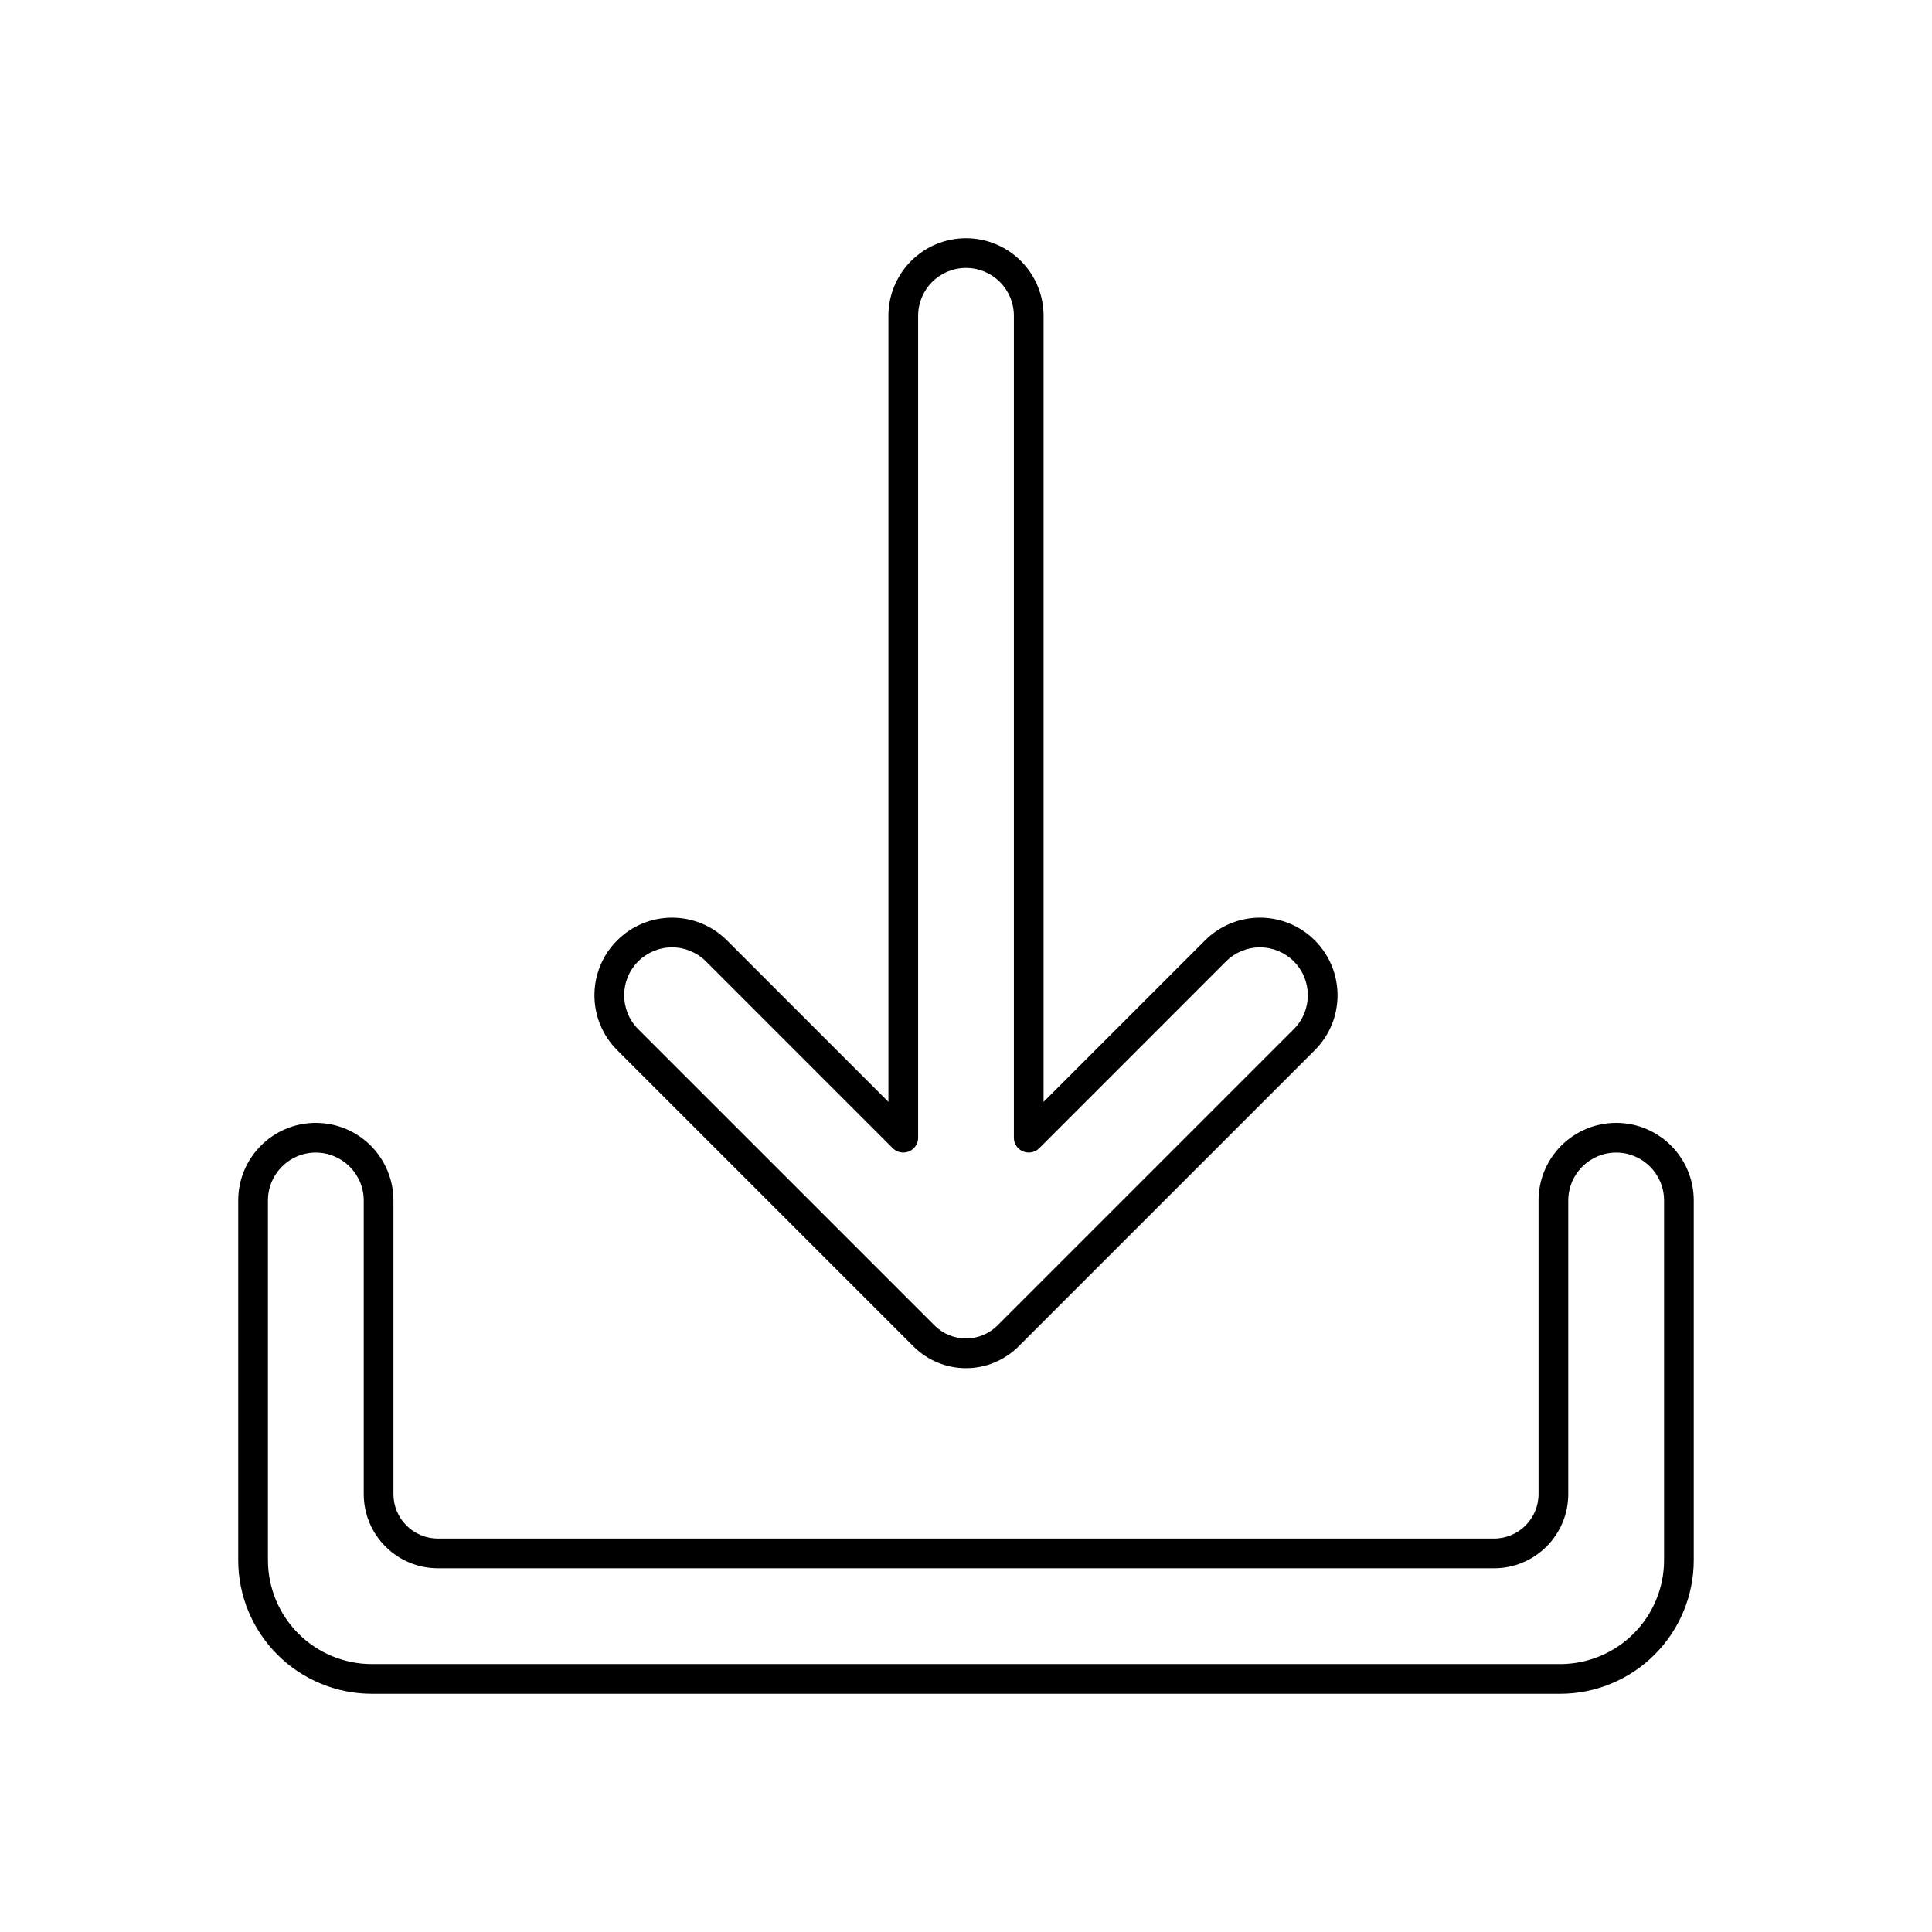
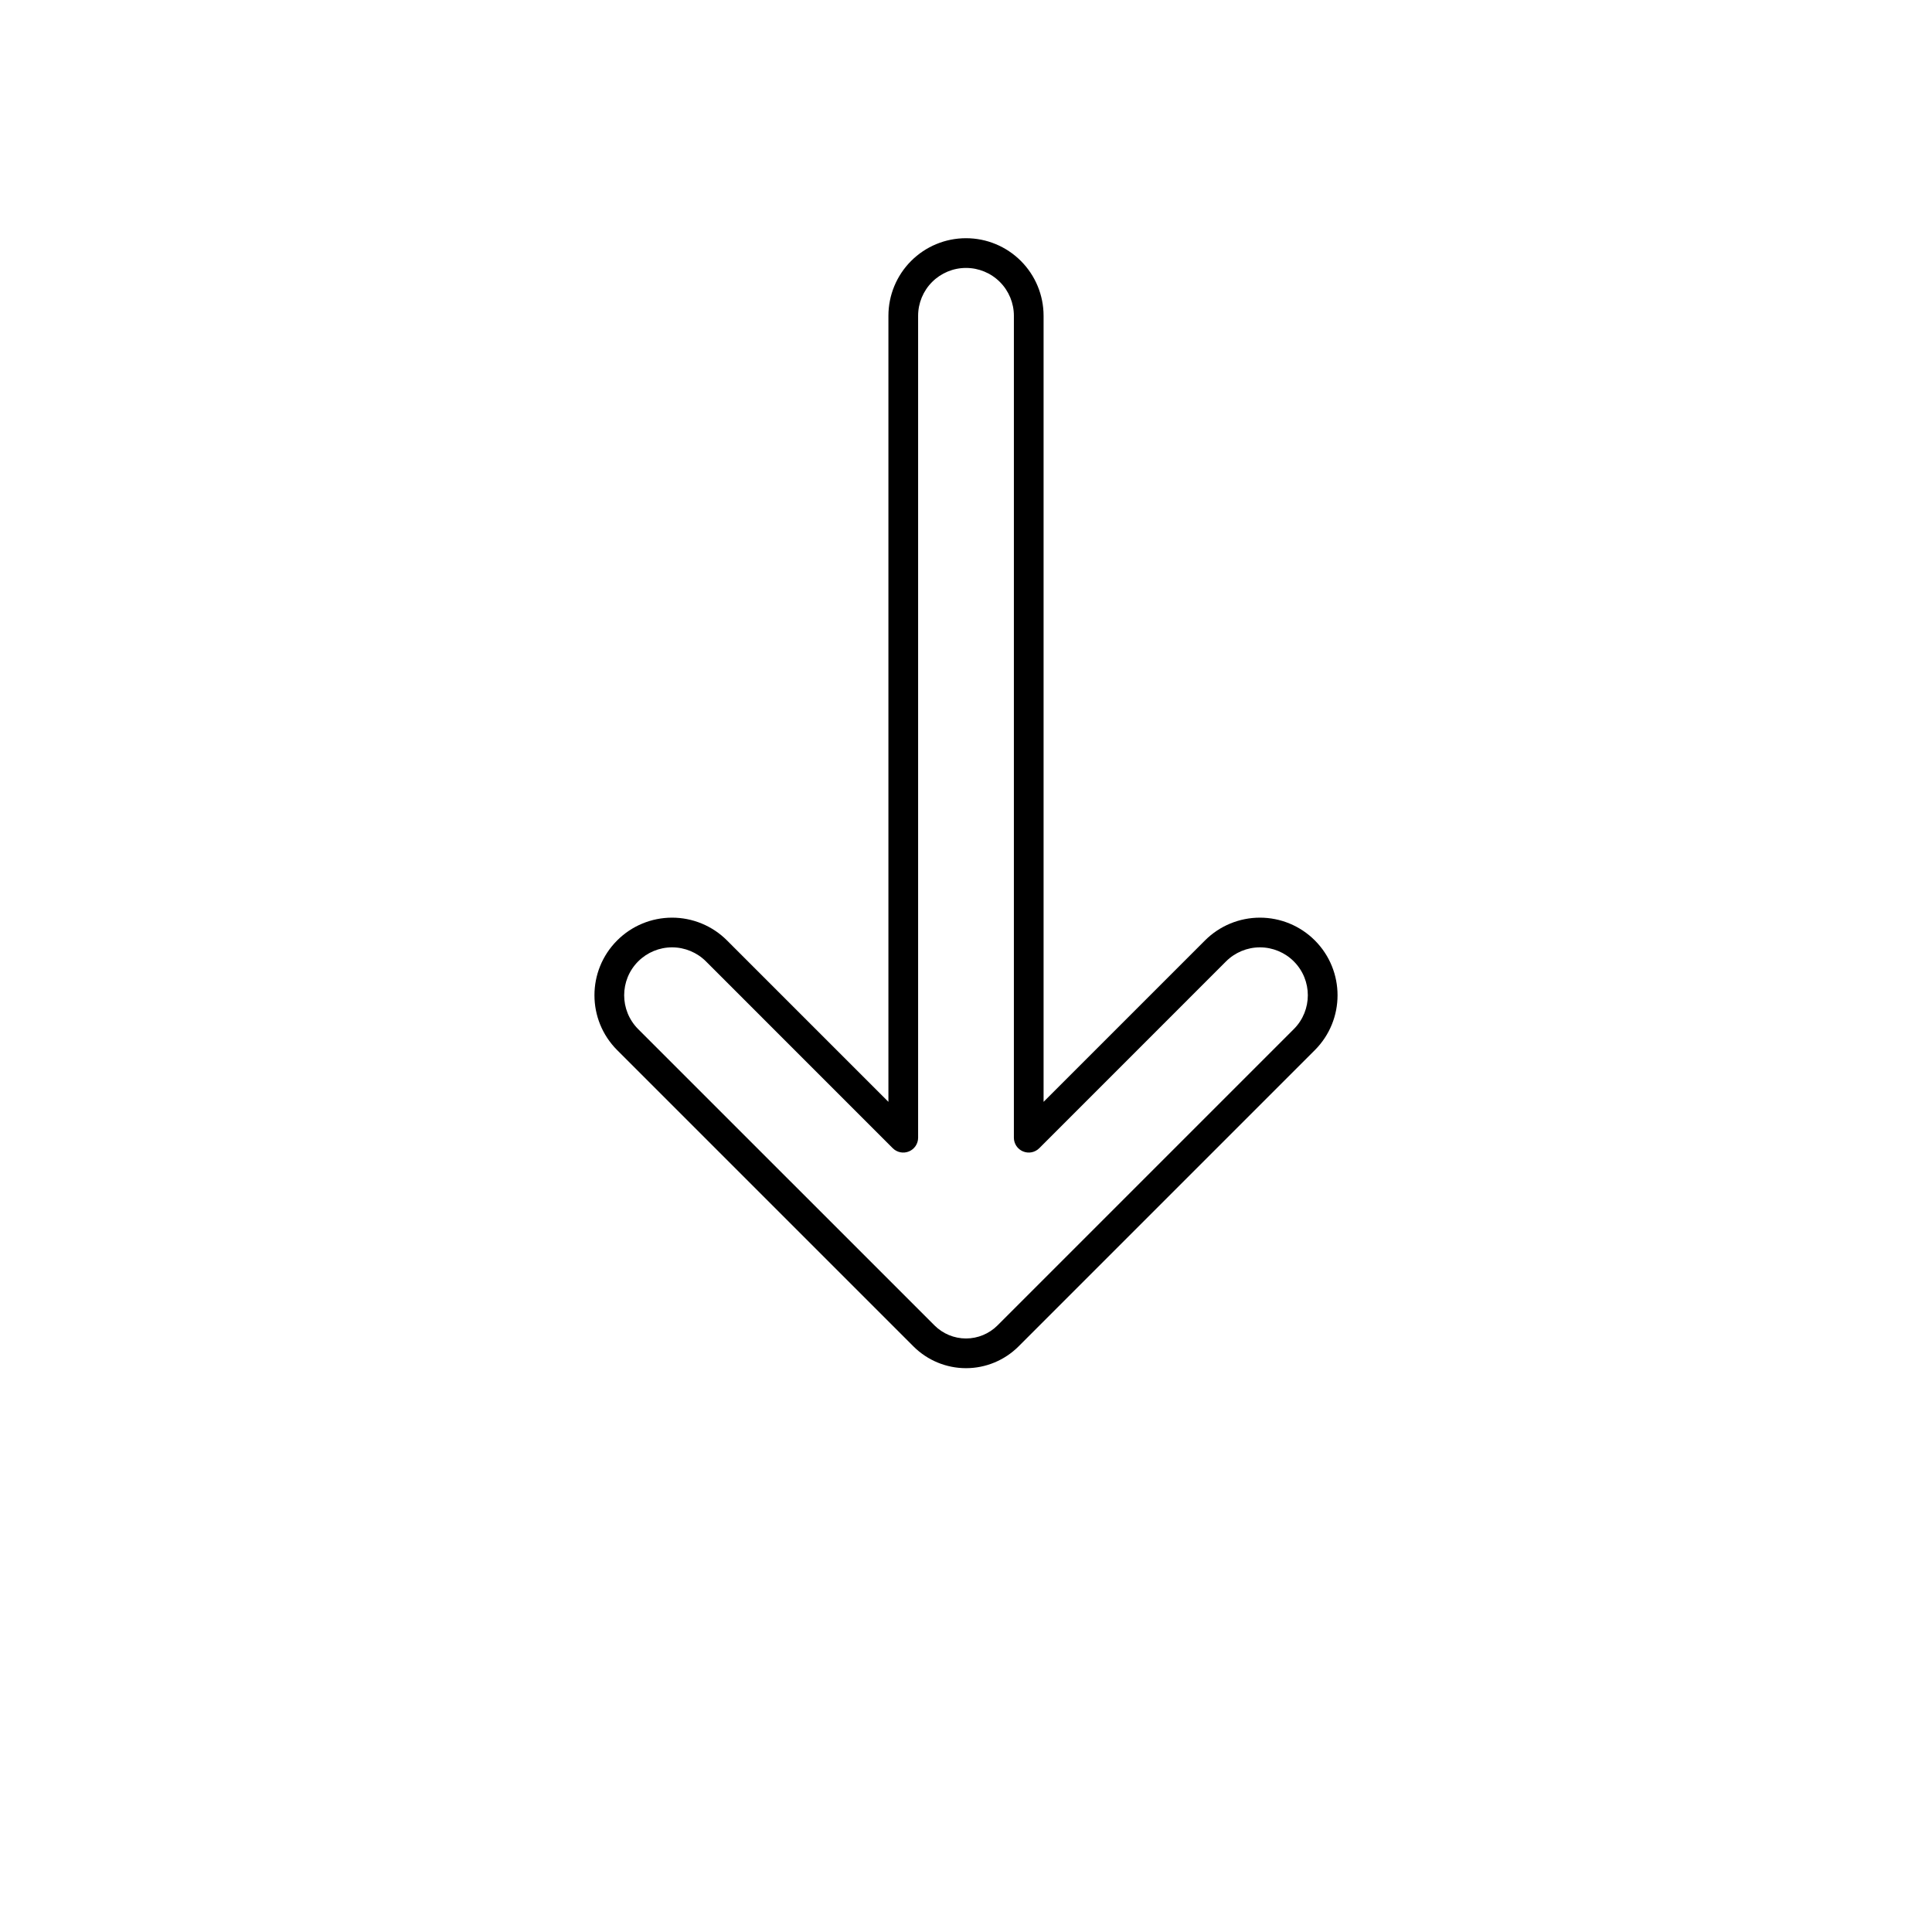
<svg xmlns="http://www.w3.org/2000/svg" fill="#000000" width="800px" height="800px" version="1.1" viewBox="144 144 512 512">
  <g fill-rule="evenodd">
    <path d="m420.56 436v-208.31c0-5.453-2.164-10.684-6.019-14.539-3.859-3.859-9.086-6.023-14.539-6.023-5.457 0-10.684 2.164-14.543 6.023-3.856 3.856-6.019 9.086-6.019 14.539v208.31l-42.793-42.793c-3.856-3.856-9.094-6.019-14.539-6.019-5.457 0-10.684 2.164-14.539 6.019l-0.008 0.008c-8.031 8.031-8.031 21.051 0 29.082 19.727 19.727 59.219 59.219 78.523 78.523 3.691 3.684 8.699 5.762 13.918 5.762s10.223-2.078 13.918-5.762c19.301-19.305 58.793-58.797 78.523-78.523 8.027-8.031 8.027-21.051 0-29.082l-0.008-0.008c-3.859-3.856-9.086-6.019-14.543-6.019-5.445 0-10.68 2.164-14.539 6.019zm-7.871 9.504c0 1.598 0.961 3.031 2.434 3.637 1.473 0.613 3.164 0.273 4.289-0.852 0 0 31.719-31.715 49.508-49.516 2.387-2.375 5.613-3.715 8.973-3.715 3.371 0 6.598 1.34 8.977 3.715 0 0.008 0 0.008 0.008 0.008 4.949 4.953 4.949 12.988 0 17.941 0 0.008-78.523 78.523-78.523 78.523-2.223 2.219-5.219 3.465-8.352 3.465s-6.133-1.246-8.355-3.465l-78.523-78.516c-4.949-4.961-4.949-12.996 0-17.949 0.008 0 0.008 0 0.008-0.008 2.379-2.375 5.606-3.715 8.977-3.715 3.359 0 6.59 1.34 8.973 3.715l49.508 49.516c1.125 1.125 2.816 1.465 4.289 0.852 1.473-0.605 2.434-2.039 2.434-3.637v-217.81c0-3.367 1.34-6.598 3.715-8.973 2.379-2.379 5.606-3.715 8.977-3.715 3.367 0 6.594 1.336 8.973 3.715 2.379 2.375 3.715 5.606 3.715 8.973z" />
-     <path d="m207.13 557.44c0 9.395 3.734 18.406 10.375 25.051 6.644 6.644 15.66 10.375 25.051 10.375h314.88c9.395 0 18.406-3.731 25.051-10.375s10.375-15.656 10.375-25.051v-95.305c0-11.352-9.203-20.562-20.562-20.562h-0.008c-5.445 0-10.684 2.172-14.539 6.023-3.848 3.856-6.023 9.09-6.023 14.539v77.789c0 6.527-5.281 11.809-11.809 11.809h-279.85c-6.527 0-11.809-5.281-11.809-11.809v-77.789c0-5.449-2.172-10.684-6.023-14.539-3.856-3.852-9.09-6.023-14.539-6.023h-0.008c-11.359 0-20.562 9.211-20.562 20.562v95.305zm7.875 0v-95.305c0-7.008 5.684-12.691 12.688-12.691h0.008c3.363 0 6.59 1.34 8.965 3.727 2.387 2.375 3.727 5.602 3.727 8.965v77.789c0 10.875 8.809 19.684 19.68 19.684h279.85c10.875 0 19.684-8.809 19.684-19.684v-77.789c0-3.363 1.336-6.59 3.723-8.965 2.375-2.387 5.606-3.727 8.965-3.727h0.008c7.008 0 12.691 5.684 12.691 12.691v95.305c0 7.309-2.906 14.312-8.07 19.484-5.164 5.164-12.176 8.07-19.484 8.07h-314.88c-7.305 0-14.32-2.906-19.484-8.07-5.164-5.172-8.066-12.176-8.066-19.484z" />
  </g>
</svg>